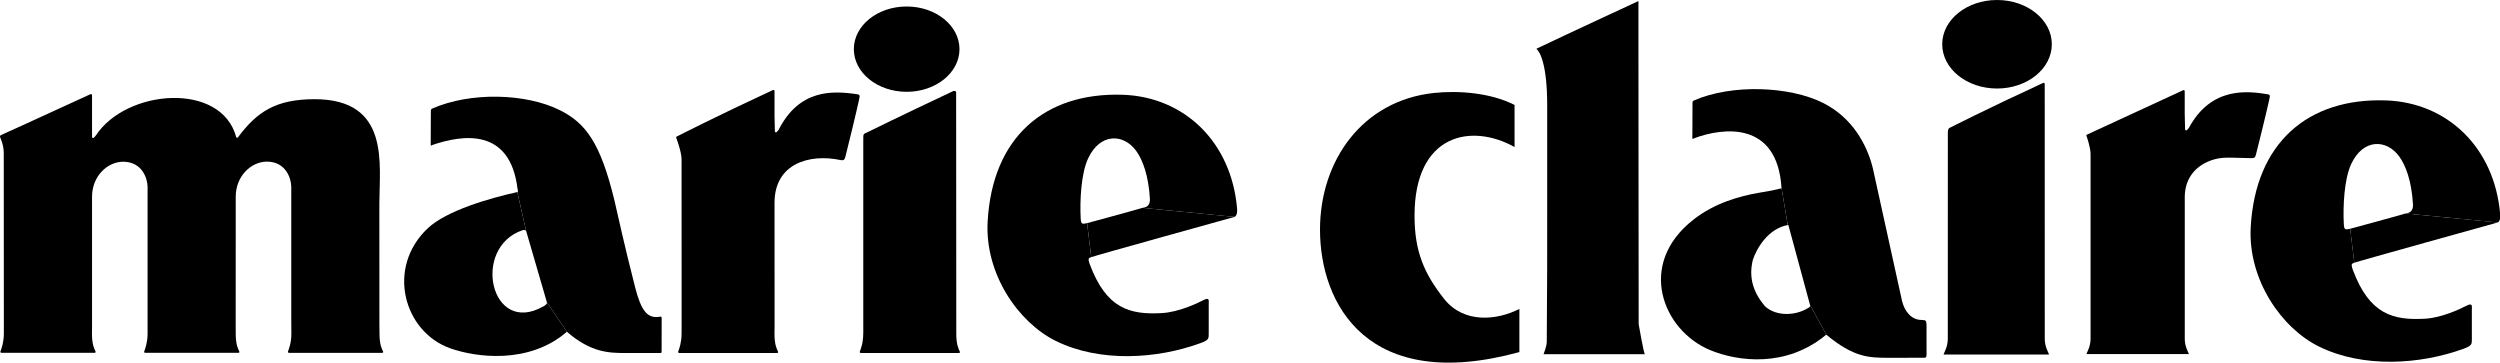
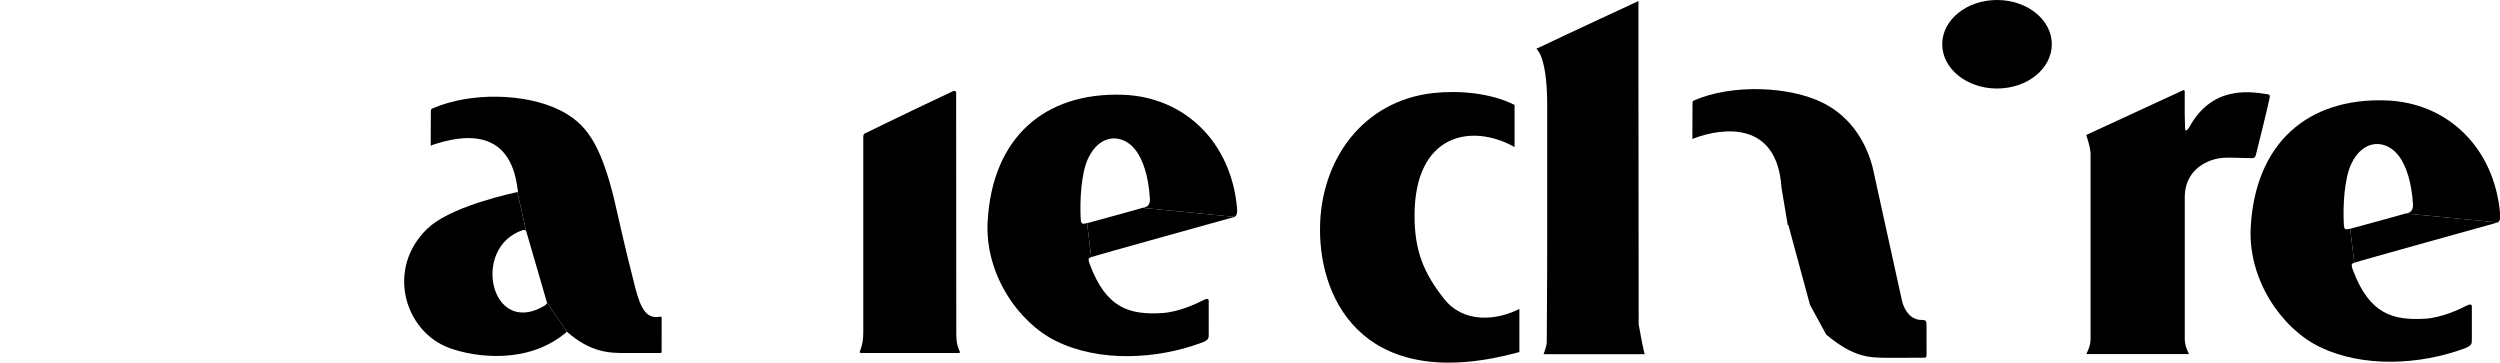
<svg xmlns="http://www.w3.org/2000/svg" enable-background="new 0 0 52.393 7.6" version="1.1" viewBox="0 0 52.39 7.6" role="img" aria-label="marie claire">
  <title>marie claire</title>
  <path d="m11.46 6.333-0.436-1.5-0.183-0.808c0.027-0.007 0.005-0.061 0.004-0.069-0.155-1.281-1.144-1.137-1.786-0.917 0 0-0.034 0.032-0.033-0.01 0.002-0.052 0.003-0.571 0.003-0.711 0-0.033 0.029-0.043 0.029-0.043 0.802-0.352 1.963-0.322 2.677 0.035 0.536 0.269 0.848 0.676 1.143 1.898 0.081 0.338 0.174 0.803 0.432 1.813 0.124 0.485 0.255 0.666 0.522 0.615 0.033-0.006 0.034 0.011 0.034 0.04-9.766e-4 0.23-9.766e-4 0.615-9.766e-4 0.642 0 0.08 0 0.08-0.027 0.079-0.034-0.001-0.738 9.918e-4 -0.738 9.918e-4 -0.321-0.002-0.712-0.002-1.22-0.446l-0.42-0.619z" />
  <path d="m11.46 6.333c0.012 0.036-0.04 0.072-0.074 0.088-1.109 0.631-1.512-1.238-0.432-1.598 0.044-0.012 0.07 0.01 0.07 0.01l-0.183-0.808c-0.577 0.127-1.484 0.388-1.877 0.759-0.879 0.83-0.5 2.167 0.465 2.513 0.539 0.193 1.653 0.346 2.451-0.345l-0.42-0.619z" />
-   <path d="m19 1.924c0.611 0 1.107-0.4 1.107-0.894 0-0.494-0.496-0.894-1.107-0.894-0.612 0-1.107 0.4-1.107 0.894-1e-7 0.494 0.495 0.894 1.107 0.894" />
  <path d="m23.94 4.356c0.034-0.009 0.168-0.006 0.157-0.195-0.029-0.482-0.149-0.811-0.29-1.003-0.266-0.361-0.753-0.374-1.004 0.161-0.147 0.312-0.176 0.88-0.156 1.259 0.007 0.118 0.026 0.124 0.134 0.098l0.087 0.713c-0.038 0.02-0.085 0.003-0.03 0.15 0.347 0.933 0.845 1.06 1.511 1.022 0.345-0.019 0.731-0.199 0.867-0.27 0.135-0.072 0.114 0.014 0.114 0.065v0.631c0 0.102 0.009 0.138-0.171 0.203-0.91 0.333-2.105 0.412-3.033-0.045-0.78-0.384-1.49-1.397-1.429-2.502 0.097-1.759 1.19-2.71 2.829-2.657 1.291 0.042 2.278 0.989 2.398 2.381 0.005 0.058 0.004 0.147-0.051 0.178l-1.933-0.189z" />
  <path d="m23.94 4.356c-0.228 0.069-1.159 0.32-1.159 0.32l0.087 0.713c0.037-0.021 3.005-0.844 3.005-0.844l-1.933-0.189z" />
-   <path d="m7.953 6.99c-0.001 0.241 0.055 0.333 0.074 0.373 0.016 0.036-0.032 0.031-0.032 0.031h-1.933s-0.038 0.002-0.026-0.031c0.023-0.065 0.07-0.182 0.07-0.373l-0.002-0.25v-2.823c-9.766e-4 -0.168-0.105-0.529-0.512-0.53-0.337 0.003-0.651 0.309-0.652 0.733v0.887l-0.001 1.77s0.001 0.204 0.001 0.213c-0.001 0.241 0.055 0.333 0.074 0.373 0.016 0.036-0.032 0.031-0.032 0.031h-1.933s-0.038 0.002-0.026-0.031c0.023-0.065 0.069-0.182 0.07-0.373v-3.07c-0.001-0.169-0.105-0.529-0.513-0.531-0.336 0.003-0.651 0.309-0.651 0.733v2.725l-0.002 0.143c0 0.241 0.056 0.333 0.074 0.373 0.016 0.036-0.031 0.031-0.031 0.031h-1.933s-0.039 0.002-0.027-0.031c0.024-0.065 0.069-0.182 0.071-0.373v-0.168c0-0.621-0.001-3.348-0.002-3.599 0.002-0.164-0.05-0.281-0.075-0.345-0.015-0.033 0.018-0.048 0.018-0.048s0.711-0.319 1.876-0.857c0.012-0.005 0.032 0.002 0.031 0.023v0.872c0 0.022 0.024 0.034 0.042 0.015 0.01-0.01 0.022-0.026 0.038-0.044 0.639-0.974 2.628-1.132 2.941 0.034 0.006 0.02 0.028 0.018 0.041 0 0.394-0.528 0.789-0.794 1.601-0.794 1.588 0 1.359 1.354 1.358 2.188l0.001 2.473 0.002 0.25z" />
-   <path d="m16.23 6.993c-0.001 0.24 0.055 0.333 0.073 0.373 0.017 0.036-0.031 0.031-0.031 0.031h-2.032s-0.039 0.001-0.027-0.031c0.023-0.066 0.069-0.182 0.07-0.373l0.001-0.144c0-0.619-0.001-3.262-0.001-3.513 0-0.14-0.094-0.401-0.112-0.448-0.012-0.025 0.027-0.035 0.027-0.035s0.842-0.43 2.002-0.967c0.012-0.005 0.031 0.002 0.031 0.023v0.522c0 0.07 0.007 0.289 0.007 0.318 0 0.023 0.024 0.035 0.041 0.016 0.01-0.011 0.023-0.026 0.038-0.045 0.433-0.85 1.121-0.823 1.644-0.745 0.067 0.01 0.058 0.032 0.04 0.12-0.034 0.168-0.265 1.119-0.285 1.189-0.016 0.059-0.032 0.085-0.103 0.07-0.657-0.138-1.382 0.076-1.382 0.895v0.118c0 0.597 0 2.057 0.001 2.483l-0.002 0.143z" />
  <path d="m20.04 6.993c-0.001 0.24 0.055 0.333 0.073 0.373 0.017 0.036-0.031 0.031-0.031 0.031h-2.035s-0.039 0.002-0.028-0.031c0.024-0.066 0.07-0.182 0.071-0.373l0.001-0.028v-4.054c0-0.1 0-0.101 0.071-0.133 0.037-0.017 0.024-0.011 0.024-0.011s0.672-0.332 1.793-0.86c0.012-0.006 0.059 0.002 0.058 0.023 0 0.16 0.002 4.614 0.003 5.044v0.019z" />
  <path d="m31.84 6.474c-0.467 0.238-1.164 0.315-1.58-0.214-0.414-0.527-0.618-0.988-0.617-1.743 0.001-1.716 1.192-1.941 2.096-1.436v-0.882c-0.51-0.259-1.183-0.304-1.689-0.251-1.507 0.161-2.387 1.424-2.388 2.861-0.001 1.566 0.999 3.44 4.178 2.569v-0.904z" />
  <path d="m34.34 6.795s-0.007-6.808-0.004-6.773c0 0-1.405 0.649-2.14 1 0.073 0.06 0.227 0.322 0.227 1.185v2.185c0.001 0.625 0 1.823-0.009 2.771-9.766e-4 0.104-0.067 0.249-0.067 0.259h2.123c-0.021 2e-7 -0.13-0.627-0.13-0.627" />
-   <path d="m37.93 6.388c0.012 0.038-0.008 0.05-0.043 0.068-0.242 0.154-0.657 0.188-0.901-0.039-0.23-0.272-0.35-0.583-0.253-0.972 0.077-0.239 0.322-0.656 0.731-0.729l-0.131-0.782c0.001 0.014 0 0.013-0.041 0.022-0.124 0.031-0.19 0.043-0.405 0.079-0.453 0.075-0.965 0.229-1.391 0.561-1.215 0.944-0.645 2.333 0.342 2.741 0.576 0.238 1.593 0.377 2.433-0.324l-0.341-0.625z" />
  <path d="m37.93 6.388-0.451-1.665s0-0.012-0.015-0.007l-0.131-0.782c-0.09-1.397-1.212-1.268-1.835-1.035 0 0-0.035 0.033-0.033-0.011 0.001-0.054 0.003-0.593 0.003-0.738-0.001-0.035 0.029-0.044 0.029-0.044 0.793-0.348 2.005-0.301 2.705 0.05 0.614 0.307 0.919 0.871 1.042 1.356 0 0 0.551 2.514 0.613 2.786 0.05 0.218 0.192 0.408 0.414 0.407 0.088 0 0.1 0.017 0.101 0.108 0.001 0.22 0.002 0.559 0.001 0.606-0.001 0.057-0.005 0.078-0.048 0.078-0.035 0-0.762 9.918e-4 -0.762 9.918e-4 -0.391-0.002-0.713-0.003-1.292-0.485l-0.341-0.625z" />
  <path d="m41.85 1.855c0.634 0 1.148-0.415 1.148-0.928 0-0.512-0.514-0.927-1.148-0.927-0.635 0-1.149 0.415-1.149 0.927 0 0.513 0.514 0.928 1.149 0.928" />
-   <path d="m42.85 6.993v0.109c0 0.158 0.071 0.277 0.088 0.319 0.001 0.005-0.005 0.008-0.005 0.008h-2.197s-0.007-0.003-0.005-0.008c0.015-0.039 0.087-0.163 0.087-0.319v-0.118c0-0.645 0.001-3.813 0.001-4.207 0-0.097 0.045-0.101 0.045-0.101s0.743-0.38 1.953-0.939c0.012-0.006 0.033 0.001 0.032 0.023 1e-7 0.167 0.001 4.787 0.001 5.233" />
  <path d="m47.17 3.314c-0.478-0.007-0.598-0.037-0.85 0.052-0.314 0.12-0.53 0.37-0.536 0.751v2.985c0 0.154 0.069 0.27 0.085 0.311 0.002 0.004-0.004 0.007-0.004 0.007h-2.135s-0.006-0.003-0.005-0.008c0.015-0.037 0.085-0.158 0.085-0.31v-3.893c-0.011-0.143-0.069-0.316-0.086-0.361-0.012-0.025 0.027-0.034 0.027-0.034s0.825-0.382 2.001-0.924c0.011-0.006 0.032 0.001 0.031 0.023v0.473c0 0.07 0.008 0.293 0.008 0.323 0 0.022 0.024 0.034 0.042 0.015 0.01-0.011 0.022-0.026 0.038-0.045 0.474-0.878 1.248-0.767 1.642-0.705 0.068 0.01 0.058 0.032 0.04 0.121-0.035 0.17-0.258 1.077-0.278 1.148-0.017 0.06-0.032 0.073-0.105 0.071" />
  <path d="m50.41 4.474c0.033-0.01 0.167-0.007 0.156-0.196-0.029-0.482-0.149-0.81-0.29-1.002-0.266-0.362-0.753-0.375-1.004 0.161-0.146 0.311-0.175 0.88-0.155 1.258 0.006 0.118 0.026 0.124 0.133 0.099l0.087 0.712c-0.037 0.021-0.085 0.004-0.03 0.151 0.347 0.933 0.846 1.059 1.511 1.022 0.345-0.019 0.731-0.2 0.867-0.271 0.136-0.072 0.115 0.015 0.115 0.066v0.631c0 0.101 0.008 0.137-0.171 0.203-0.911 0.332-2.106 0.411-3.033-0.046-0.78-0.383-1.49-1.397-1.43-2.501 0.097-1.76 1.191-2.711 2.829-2.657 1.292 0.042 2.278 0.988 2.398 2.38 0.005 0.058 0.005 0.147-0.05 0.178l-1.933-0.188z" />
  <path d="m50.41 4.474c-0.228 0.068-1.16 0.32-1.16 0.32l0.087 0.712c0.037-0.02 3.006-0.844 3.006-0.844l-1.933-0.188z" />
</svg>